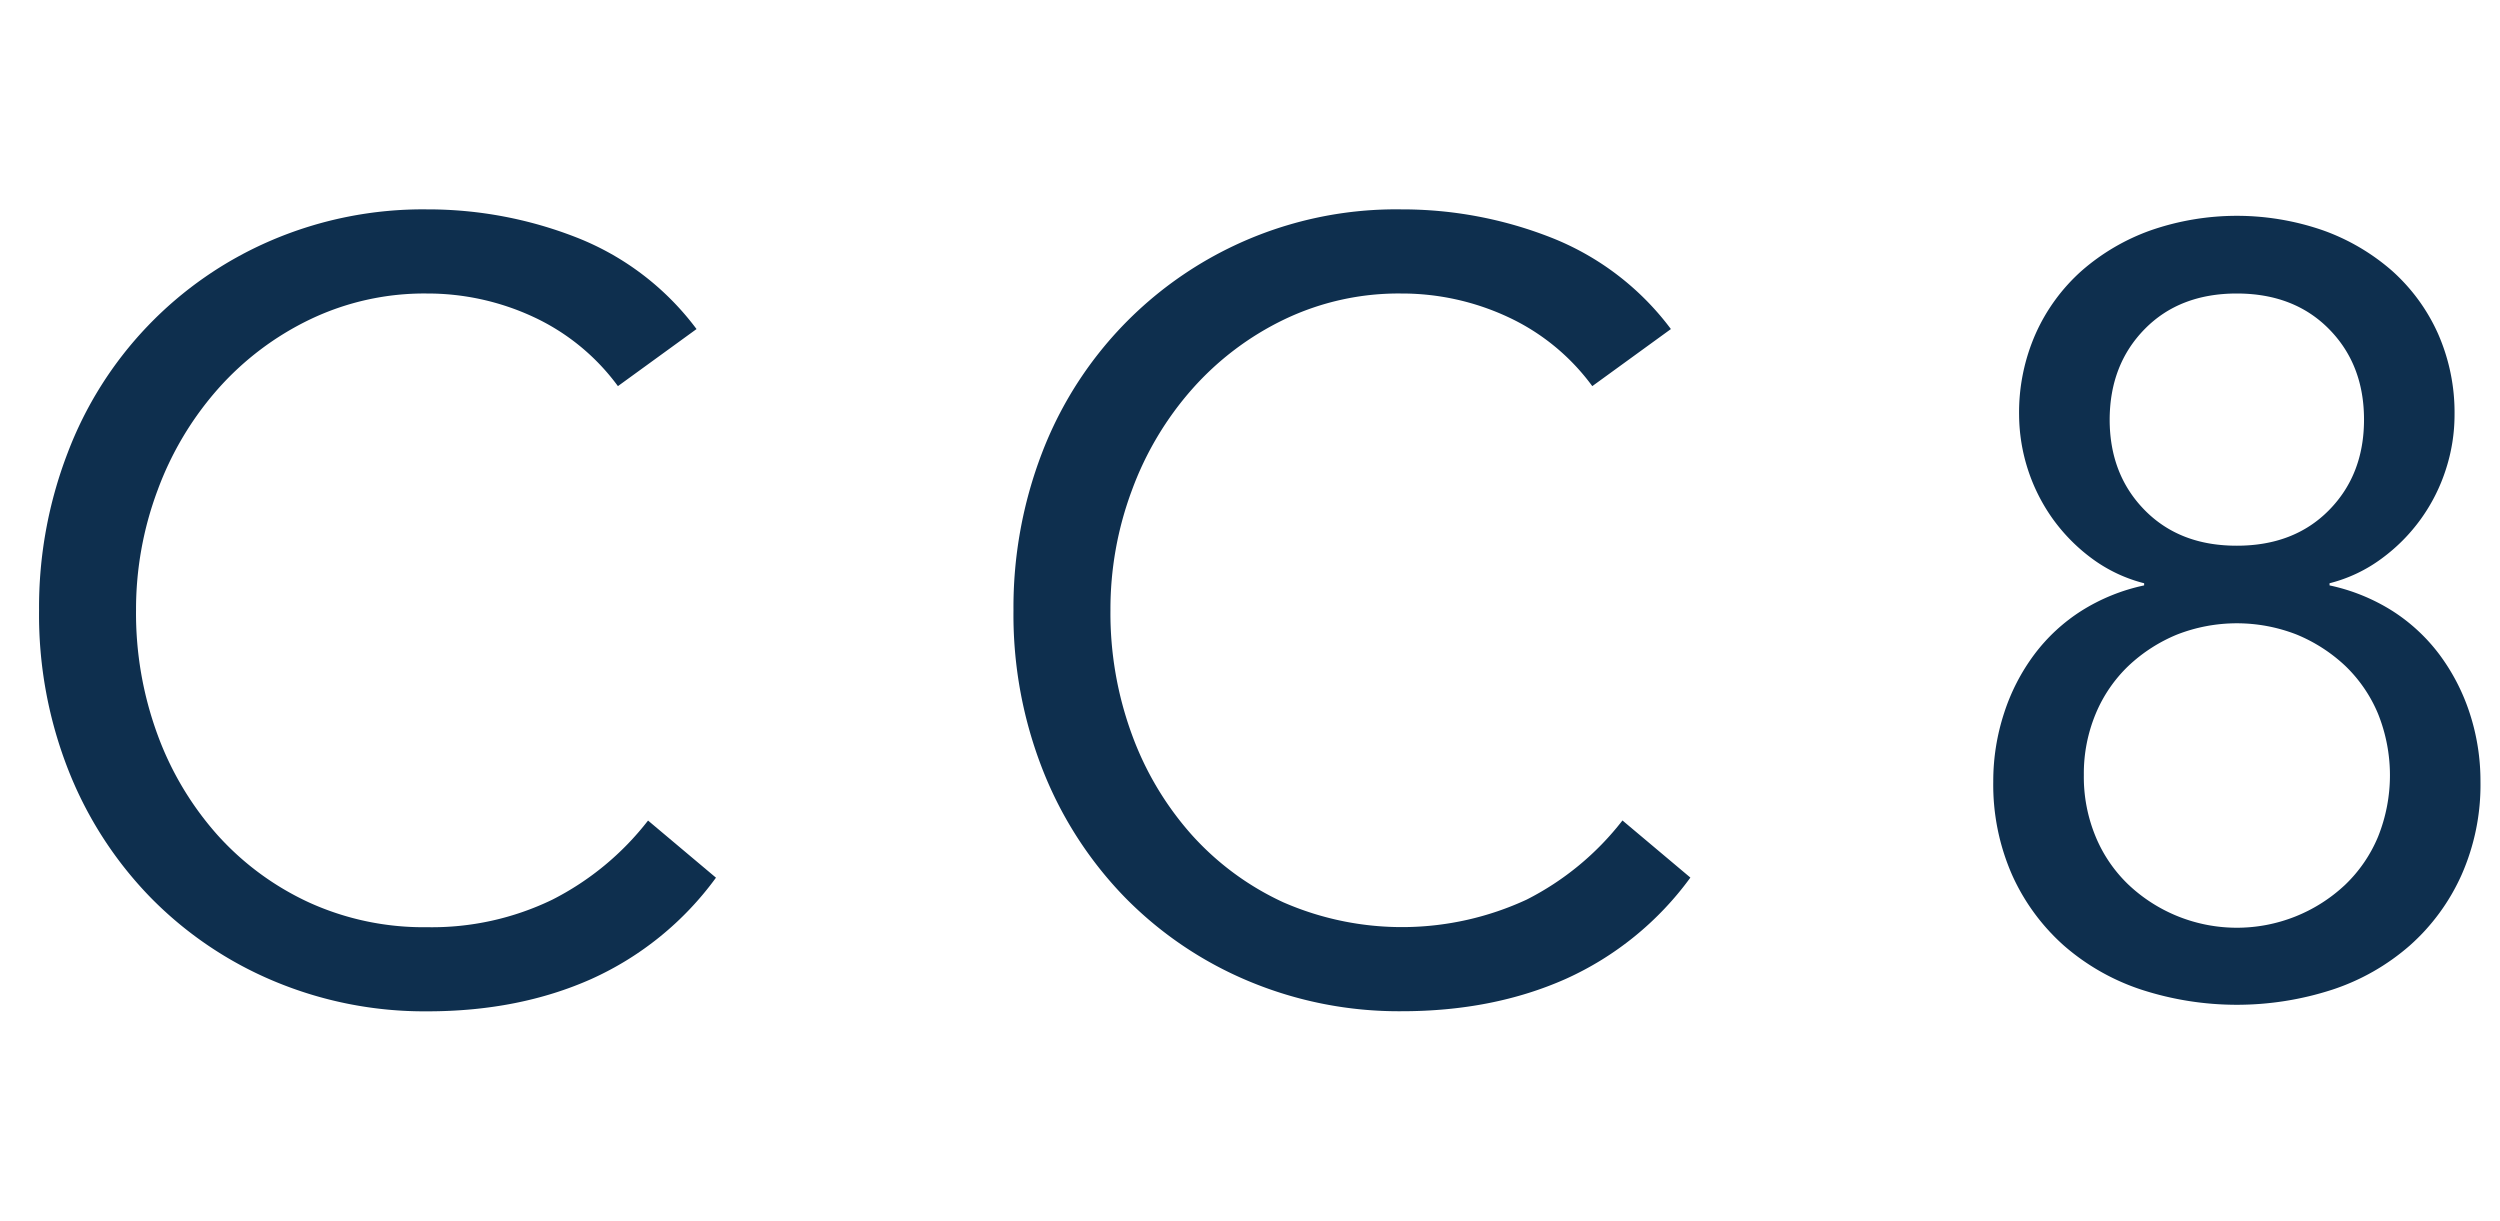
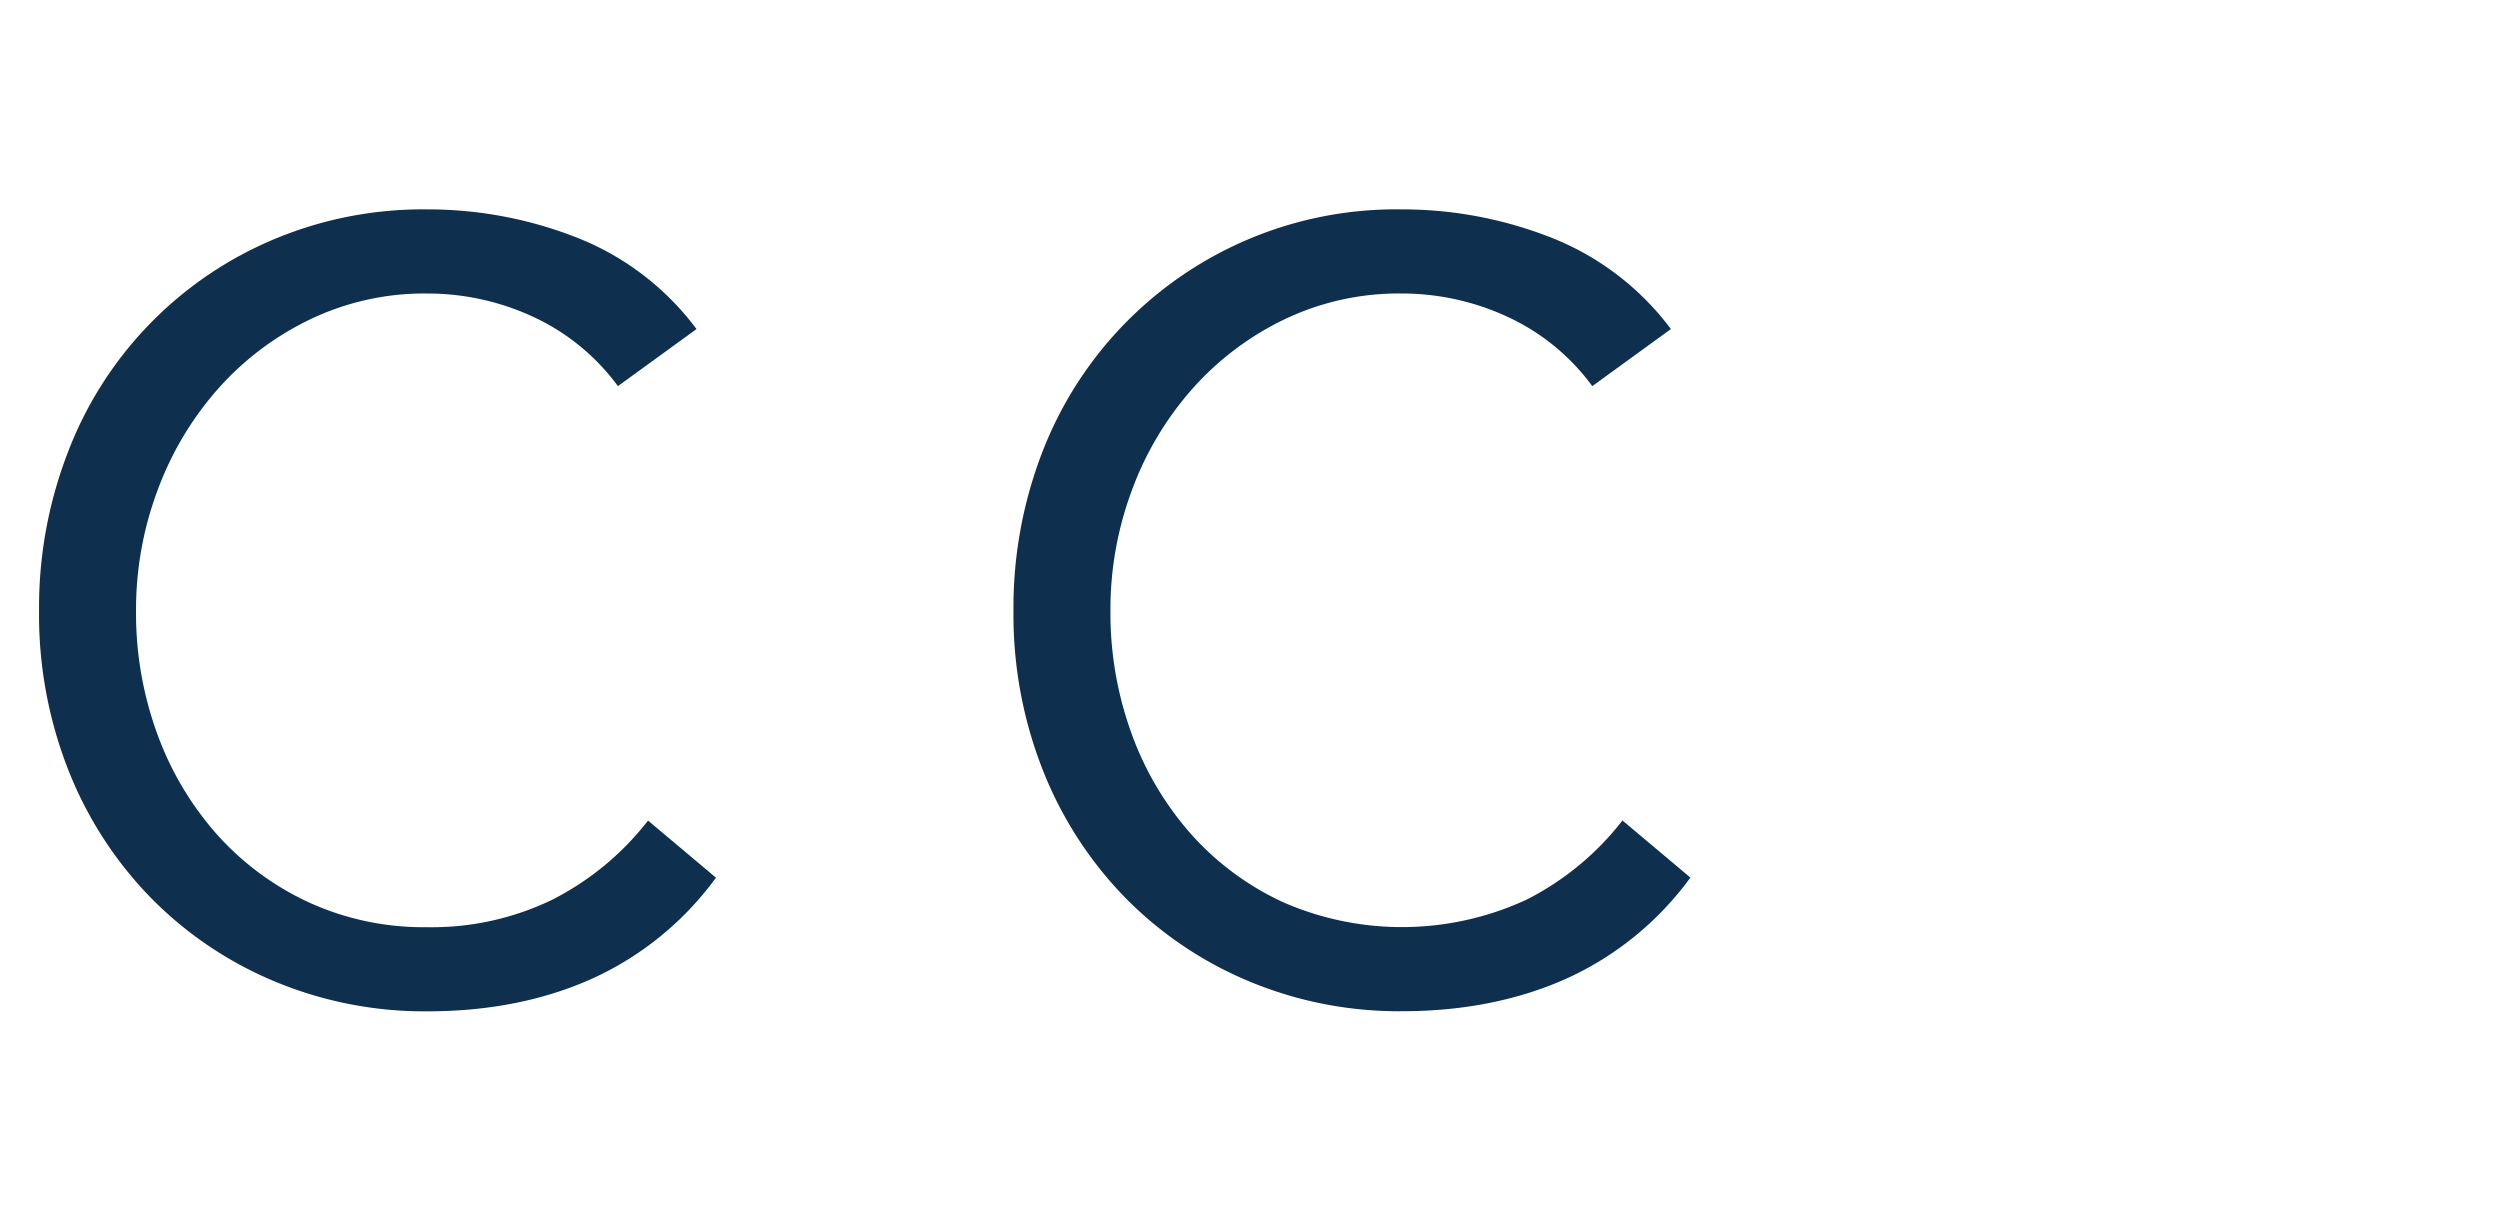
<svg xmlns="http://www.w3.org/2000/svg" id="Calque_1" data-name="Calque 1" viewBox="0 0 512 250">
  <defs>
    <style>.cls-1{fill:#0e2f4e;}</style>
  </defs>
  <path class="cls-1" d="M126.55,79.08A44.86,44.86,0,0,0,109.1,64.84a51.43,51.43,0,0,0-21.63-4.73A54.13,54.13,0,0,0,63.53,65.4,59.72,59.72,0,0,0,44.65,79.64a65.28,65.28,0,0,0-12.37,20.75A69.57,69.57,0,0,0,27.86,125a72.07,72.07,0,0,0,4.42,25.5A63.79,63.79,0,0,0,44.53,171,57.65,57.65,0,0,0,63.3,184.83a56.59,56.59,0,0,0,24.17,5.06,56.57,56.57,0,0,0,25.61-5.62,58,58,0,0,0,19.64-16.22l13.91,11.7a64.18,64.18,0,0,1-25.5,20.74q-14.89,6.64-33.66,6.63a79.6,79.6,0,0,1-31.35-6.18,77,77,0,0,1-25.27-17.12,78.63,78.63,0,0,1-16.78-25.93A86.84,86.84,0,0,1,8,125a88,88,0,0,1,5.85-32.23A77,77,0,0,1,55.46,49.28a78.85,78.85,0,0,1,32-6.4,83.43,83.43,0,0,1,30.58,5.74,56.26,56.26,0,0,1,24.61,18.77Z" />
  <path class="cls-1" d="M326.1,79.08a44.72,44.72,0,0,0-17.45-14.24A51.43,51.43,0,0,0,287,60.11a54.16,54.16,0,0,0-23.94,5.29,59.8,59.8,0,0,0-18.87,14.24,65.1,65.1,0,0,0-12.37,20.75A69.57,69.57,0,0,0,227.42,125a72.07,72.07,0,0,0,4.42,25.5A63.61,63.61,0,0,0,244.09,171a57.55,57.55,0,0,0,18.77,13.81,60.72,60.72,0,0,0,49.78-.56,58,58,0,0,0,19.64-16.22l13.91,11.7a64.18,64.18,0,0,1-25.5,20.74q-14.91,6.64-33.67,6.63a79.58,79.58,0,0,1-31.34-6.18,77.08,77.08,0,0,1-25.28-17.12,78.76,78.76,0,0,1-16.77-25.93A86.84,86.84,0,0,1,207.56,125a88.19,88.19,0,0,1,5.84-32.23A77.62,77.62,0,0,1,287,42.88a83.39,83.39,0,0,1,30.58,5.74,56.35,56.35,0,0,1,24.62,18.77Z" />
-   <path class="cls-1" d="M413.51,85.05a39.9,39.9,0,0,1,3.42-16.77,38,38,0,0,1,9.39-12.82,43.77,43.77,0,0,1,14.13-8.28,53.82,53.82,0,0,1,35.32,0,43.83,43.83,0,0,1,14.12,8.28,38.13,38.13,0,0,1,9.39,12.82,40,40,0,0,1,3.41,16.77,36.19,36.19,0,0,1-1.75,11,36.37,36.37,0,0,1-13.15,18.32,30.48,30.48,0,0,1-10.7,5.08v.44a39.47,39.47,0,0,1,12.8,5.18,36.78,36.78,0,0,1,9.72,9,41.75,41.75,0,0,1,6.19,12,44.78,44.78,0,0,1,2.2,14,45.55,45.55,0,0,1-3.87,19.1,42.57,42.57,0,0,1-10.6,14.47,45.8,45.8,0,0,1-15.89,9.05,63.26,63.26,0,0,1-39.06,0,46,46,0,0,1-15.91-9.05,42.84,42.84,0,0,1-10.6-14.47,45.86,45.86,0,0,1-3.85-19.1,44.79,44.79,0,0,1,2.21-14,41.21,41.21,0,0,1,6.17-12,36.63,36.63,0,0,1,9.72-9,39.47,39.47,0,0,1,12.8-5.18v-.44a30.61,30.61,0,0,1-10.71-5.08,36.67,36.67,0,0,1-8.05-8.17,37.07,37.07,0,0,1-6.85-21.18Zm13.26,73.72a31.85,31.85,0,0,0,2.42,12.58,28.87,28.87,0,0,0,6.73,9.84,32.35,32.35,0,0,0,44.38,0,29,29,0,0,0,6.73-9.84,33.75,33.75,0,0,0,0-25.15,29.11,29.11,0,0,0-6.73-9.84,32.67,32.67,0,0,0-9.94-6.4,33.66,33.66,0,0,0-24.51,0,32.5,32.5,0,0,0-9.93,6.4,29,29,0,0,0-6.73,9.84A31.9,31.9,0,0,0,426.77,158.77Zm5.29-72.84q0,11.25,7.18,18.55t18.87,7.28q11.7,0,18.87-7.28t7.17-18.55q0-11.27-7.17-18.54t-18.87-7.28q-11.72,0-18.87,7.28T432.06,85.93Z" />
</svg>